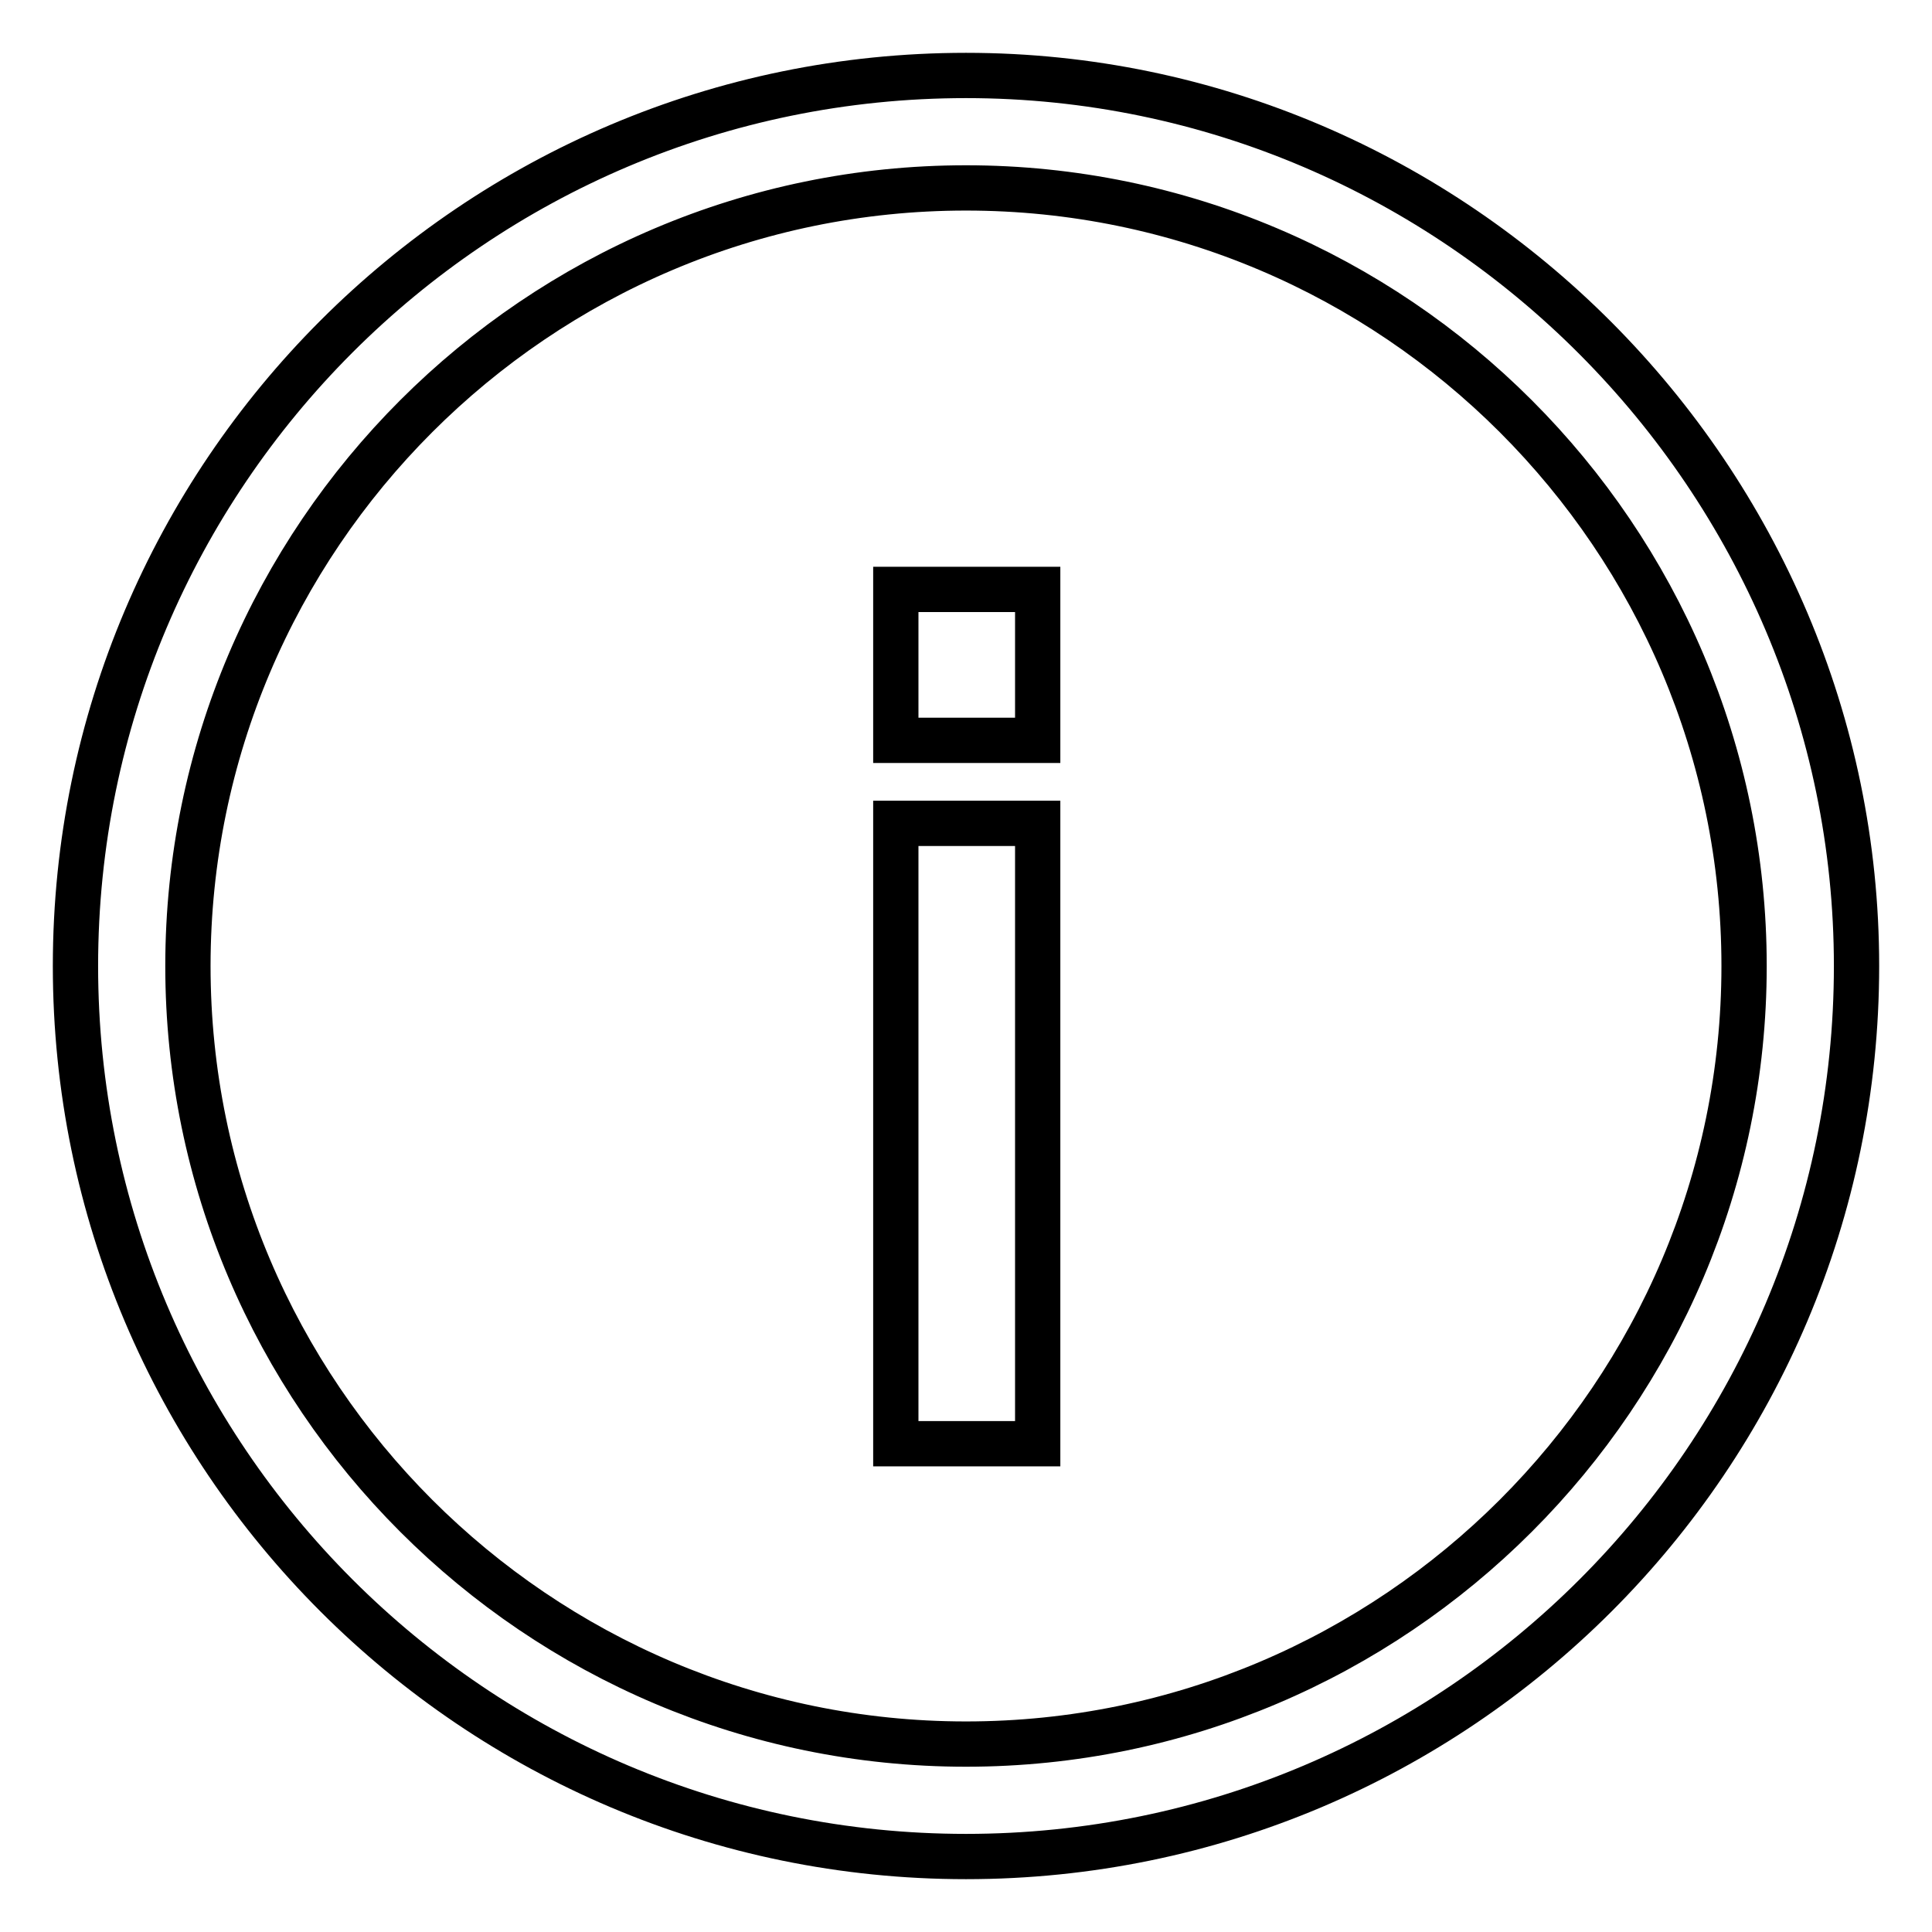
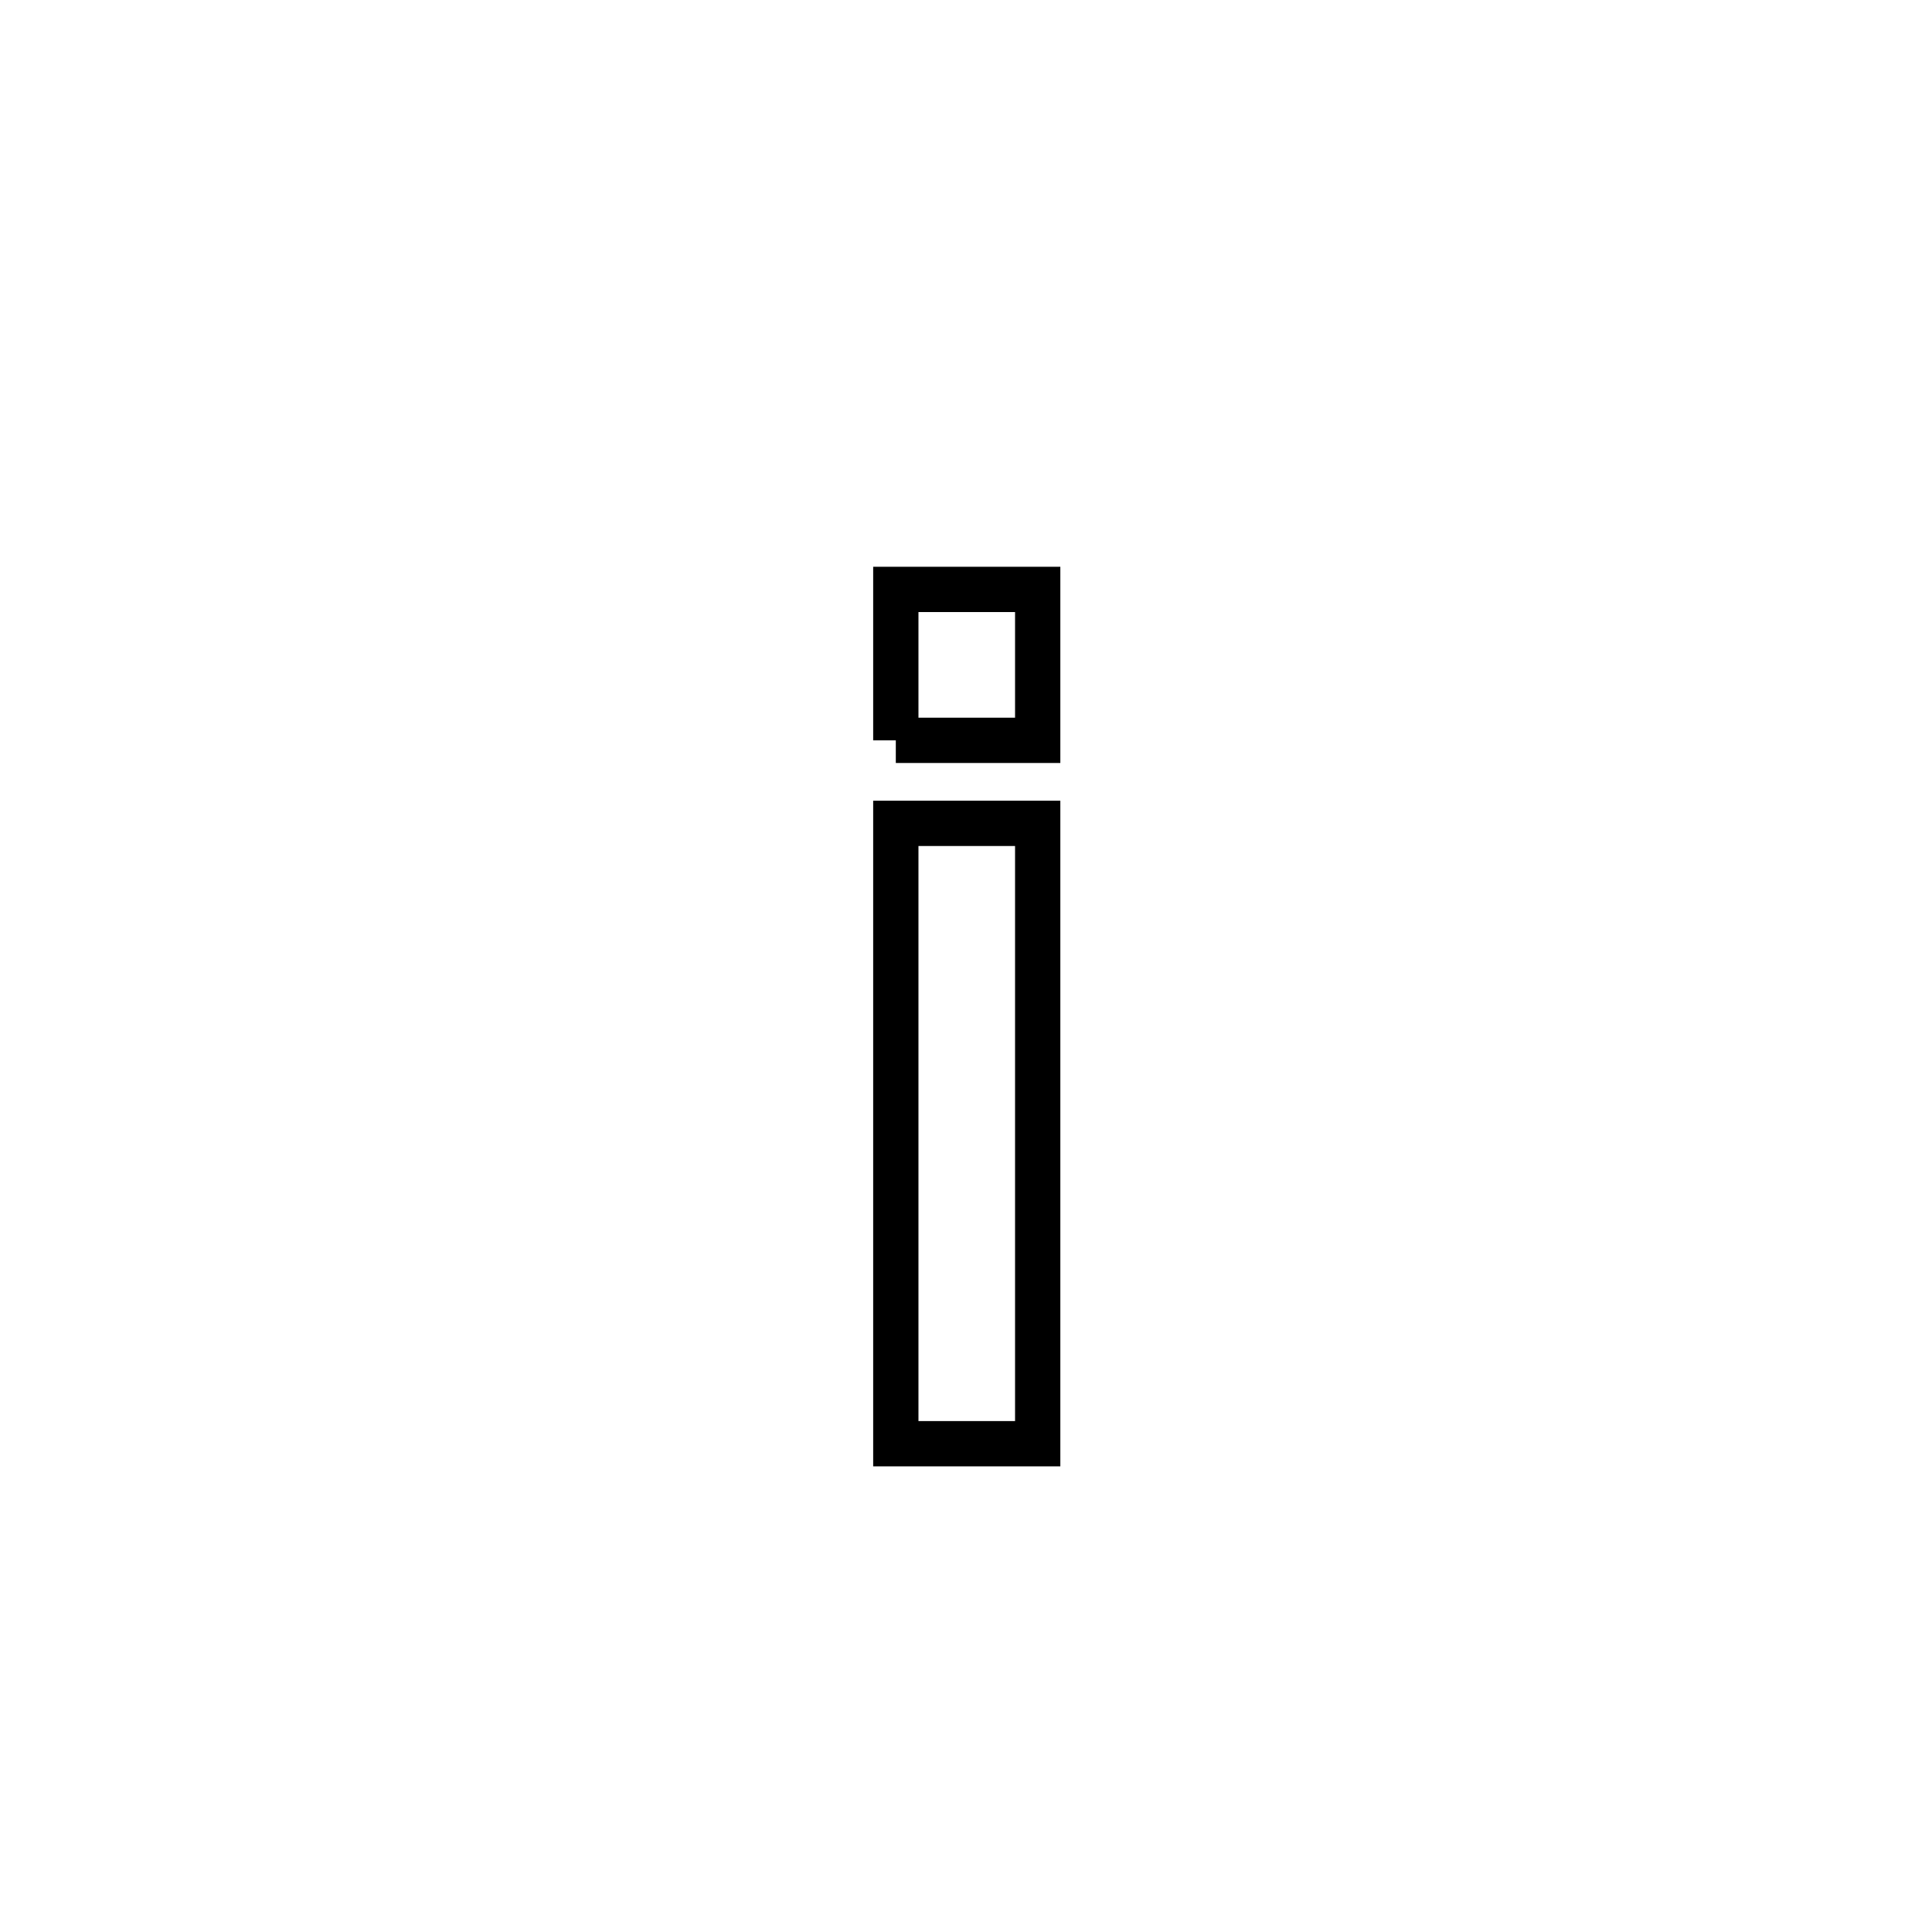
<svg xmlns="http://www.w3.org/2000/svg" version="1.1" x="0px" y="0px" viewBox="0 0 256 256" enable-background="new 0 0 256 256" xml:space="preserve">
  <g>
    <g>
-       <path stroke-width="6" fill-opacity="0" stroke="#000000" d="M128,24.9c56.8,0,103.1,46.3,103.1,103.1c0,56.8-46.3,103.1-103.1,103.1c-56.8,0-103.1-46.3-103.1-103.1C24.9,71.2,71.2,24.9,128,24.9 M128,10C62.9,10,10,62.9,10,128c0,65.1,52.9,118,118,118c65.1,0,118-52.9,118-118C246,63.5,193.1,10,128,10L128,10z" />
-       <path stroke-width="6" fill-opacity="0" stroke="#000000" d="M118.7,98.1v-20h18.8v20H118.7z M118.7,191.3v-82.2h18.8v82.2H118.7z" />
+       <path stroke-width="6" fill-opacity="0" stroke="#000000" d="M118.7,98.1v-20h18.8v20H118.7M118.7,191.3v-82.2h18.8v82.2H118.7z" />
    </g>
  </g>
</svg>